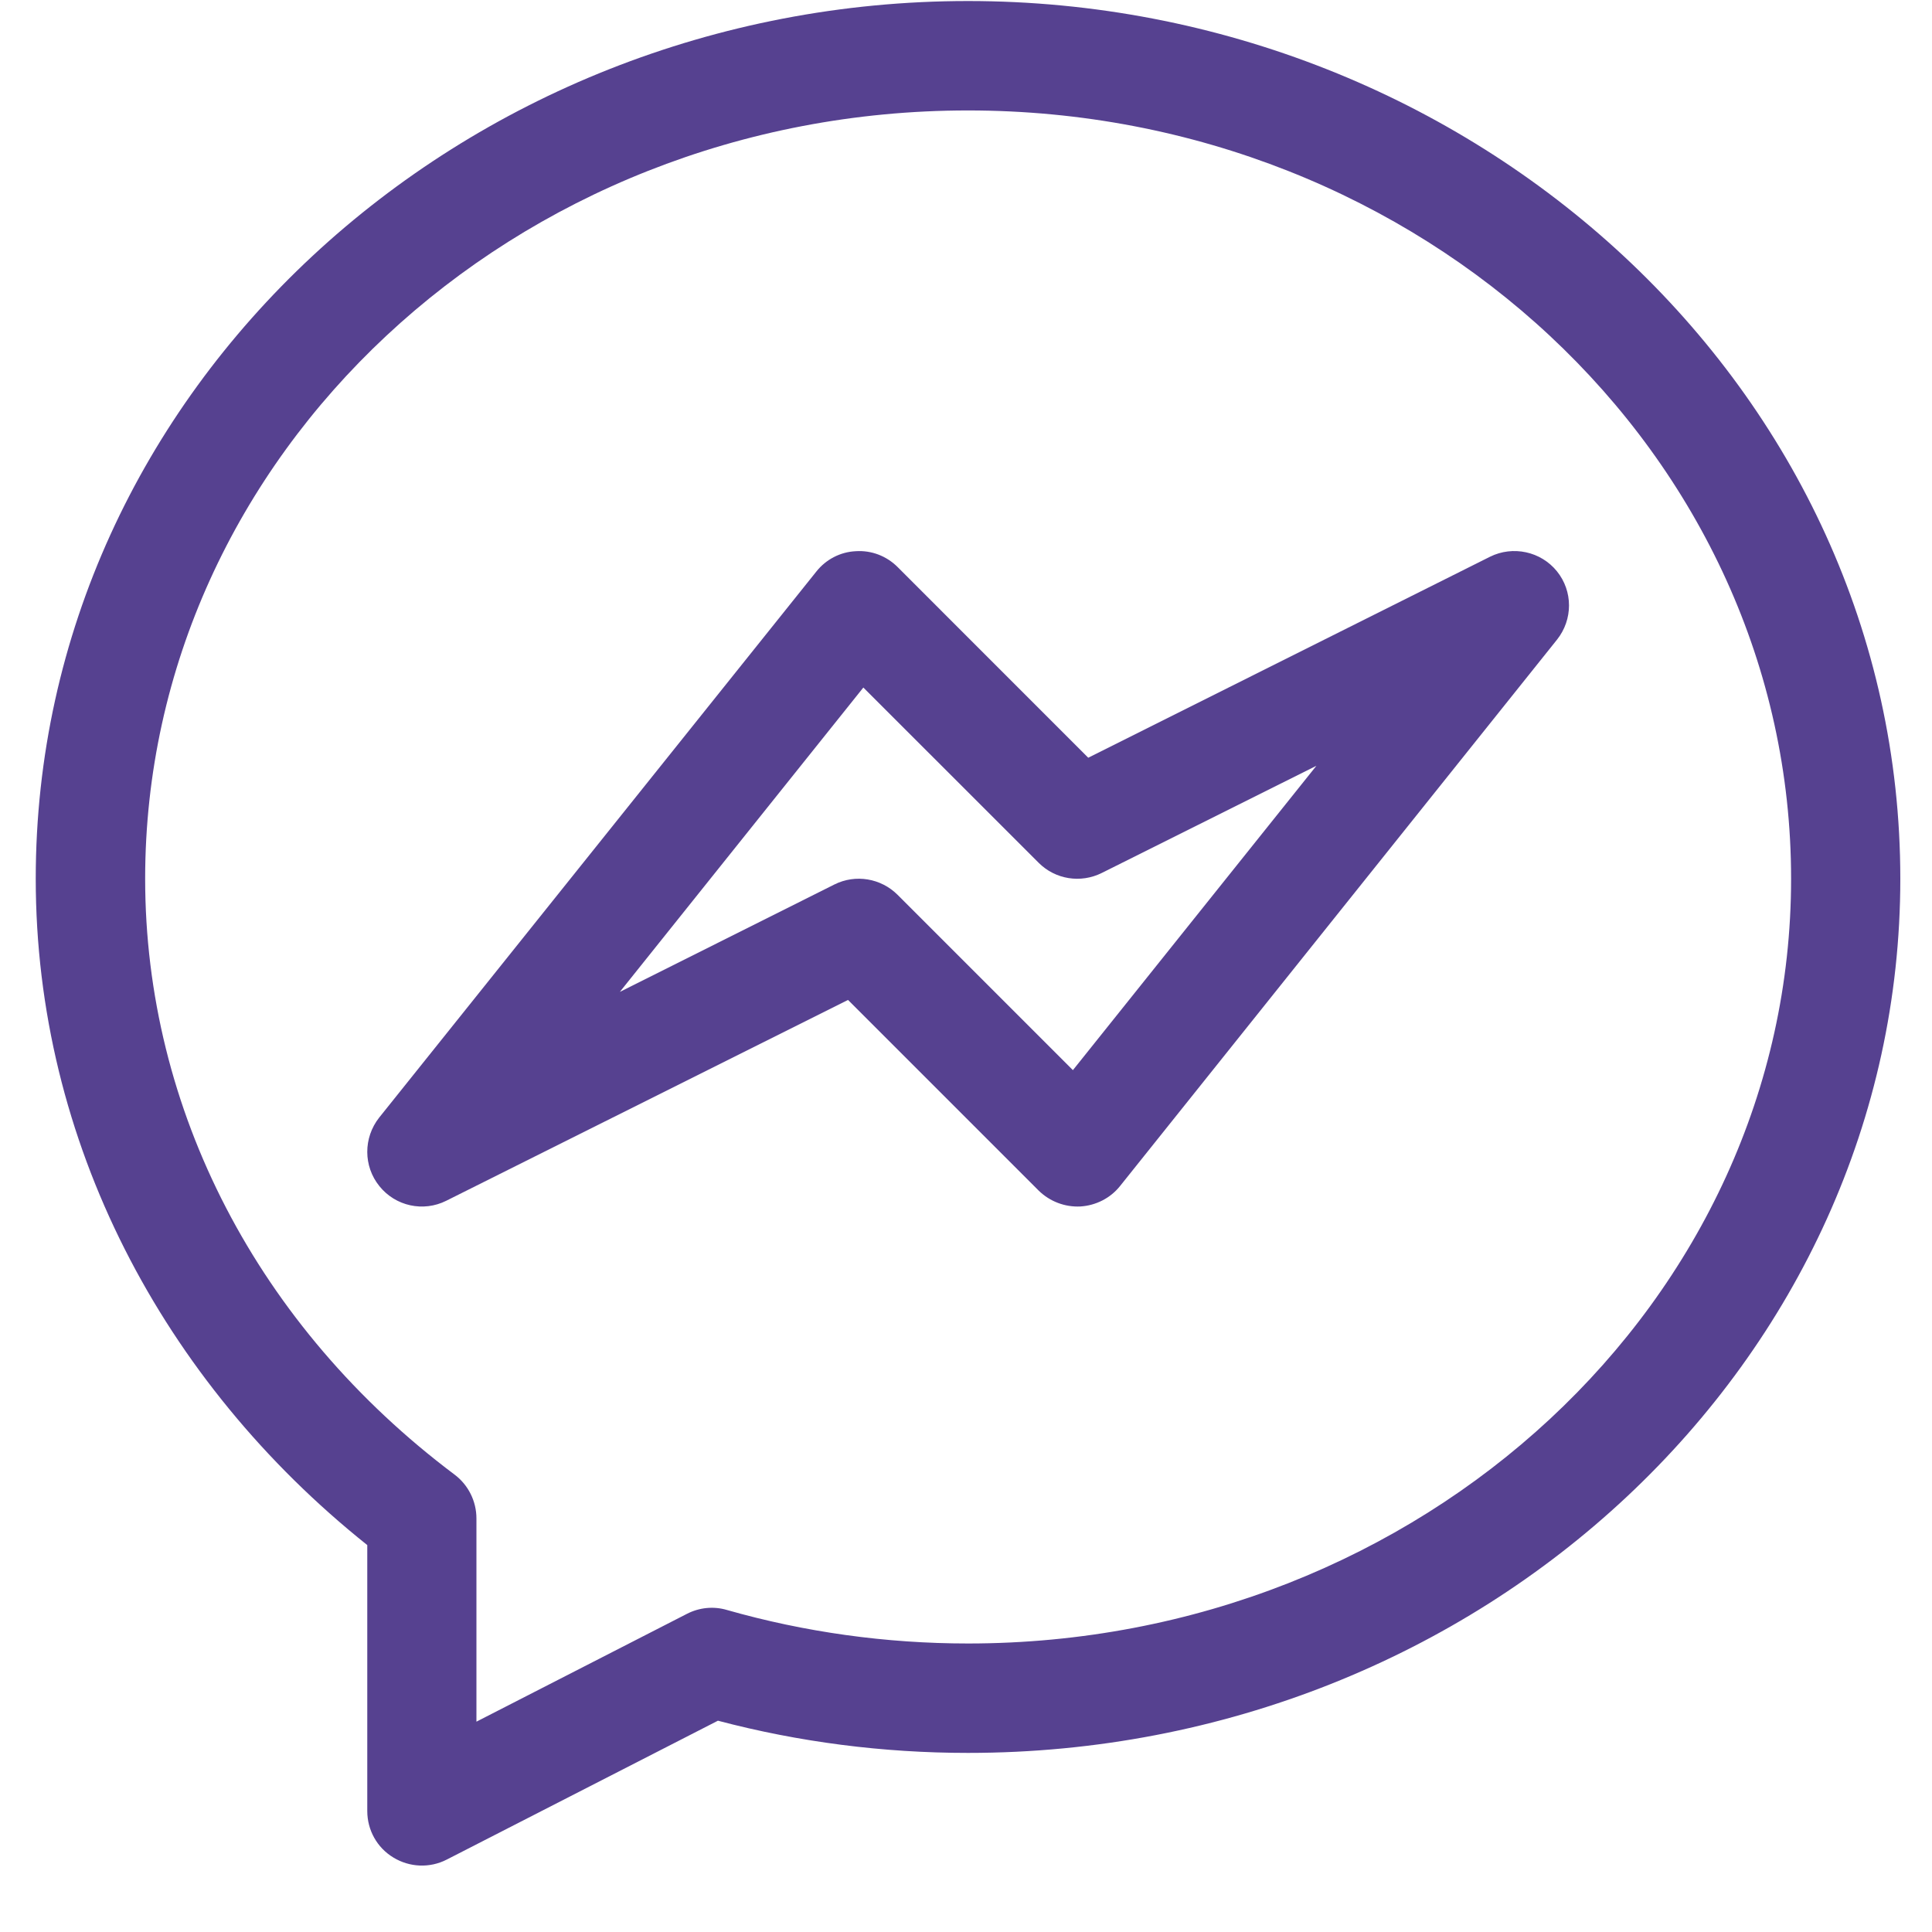
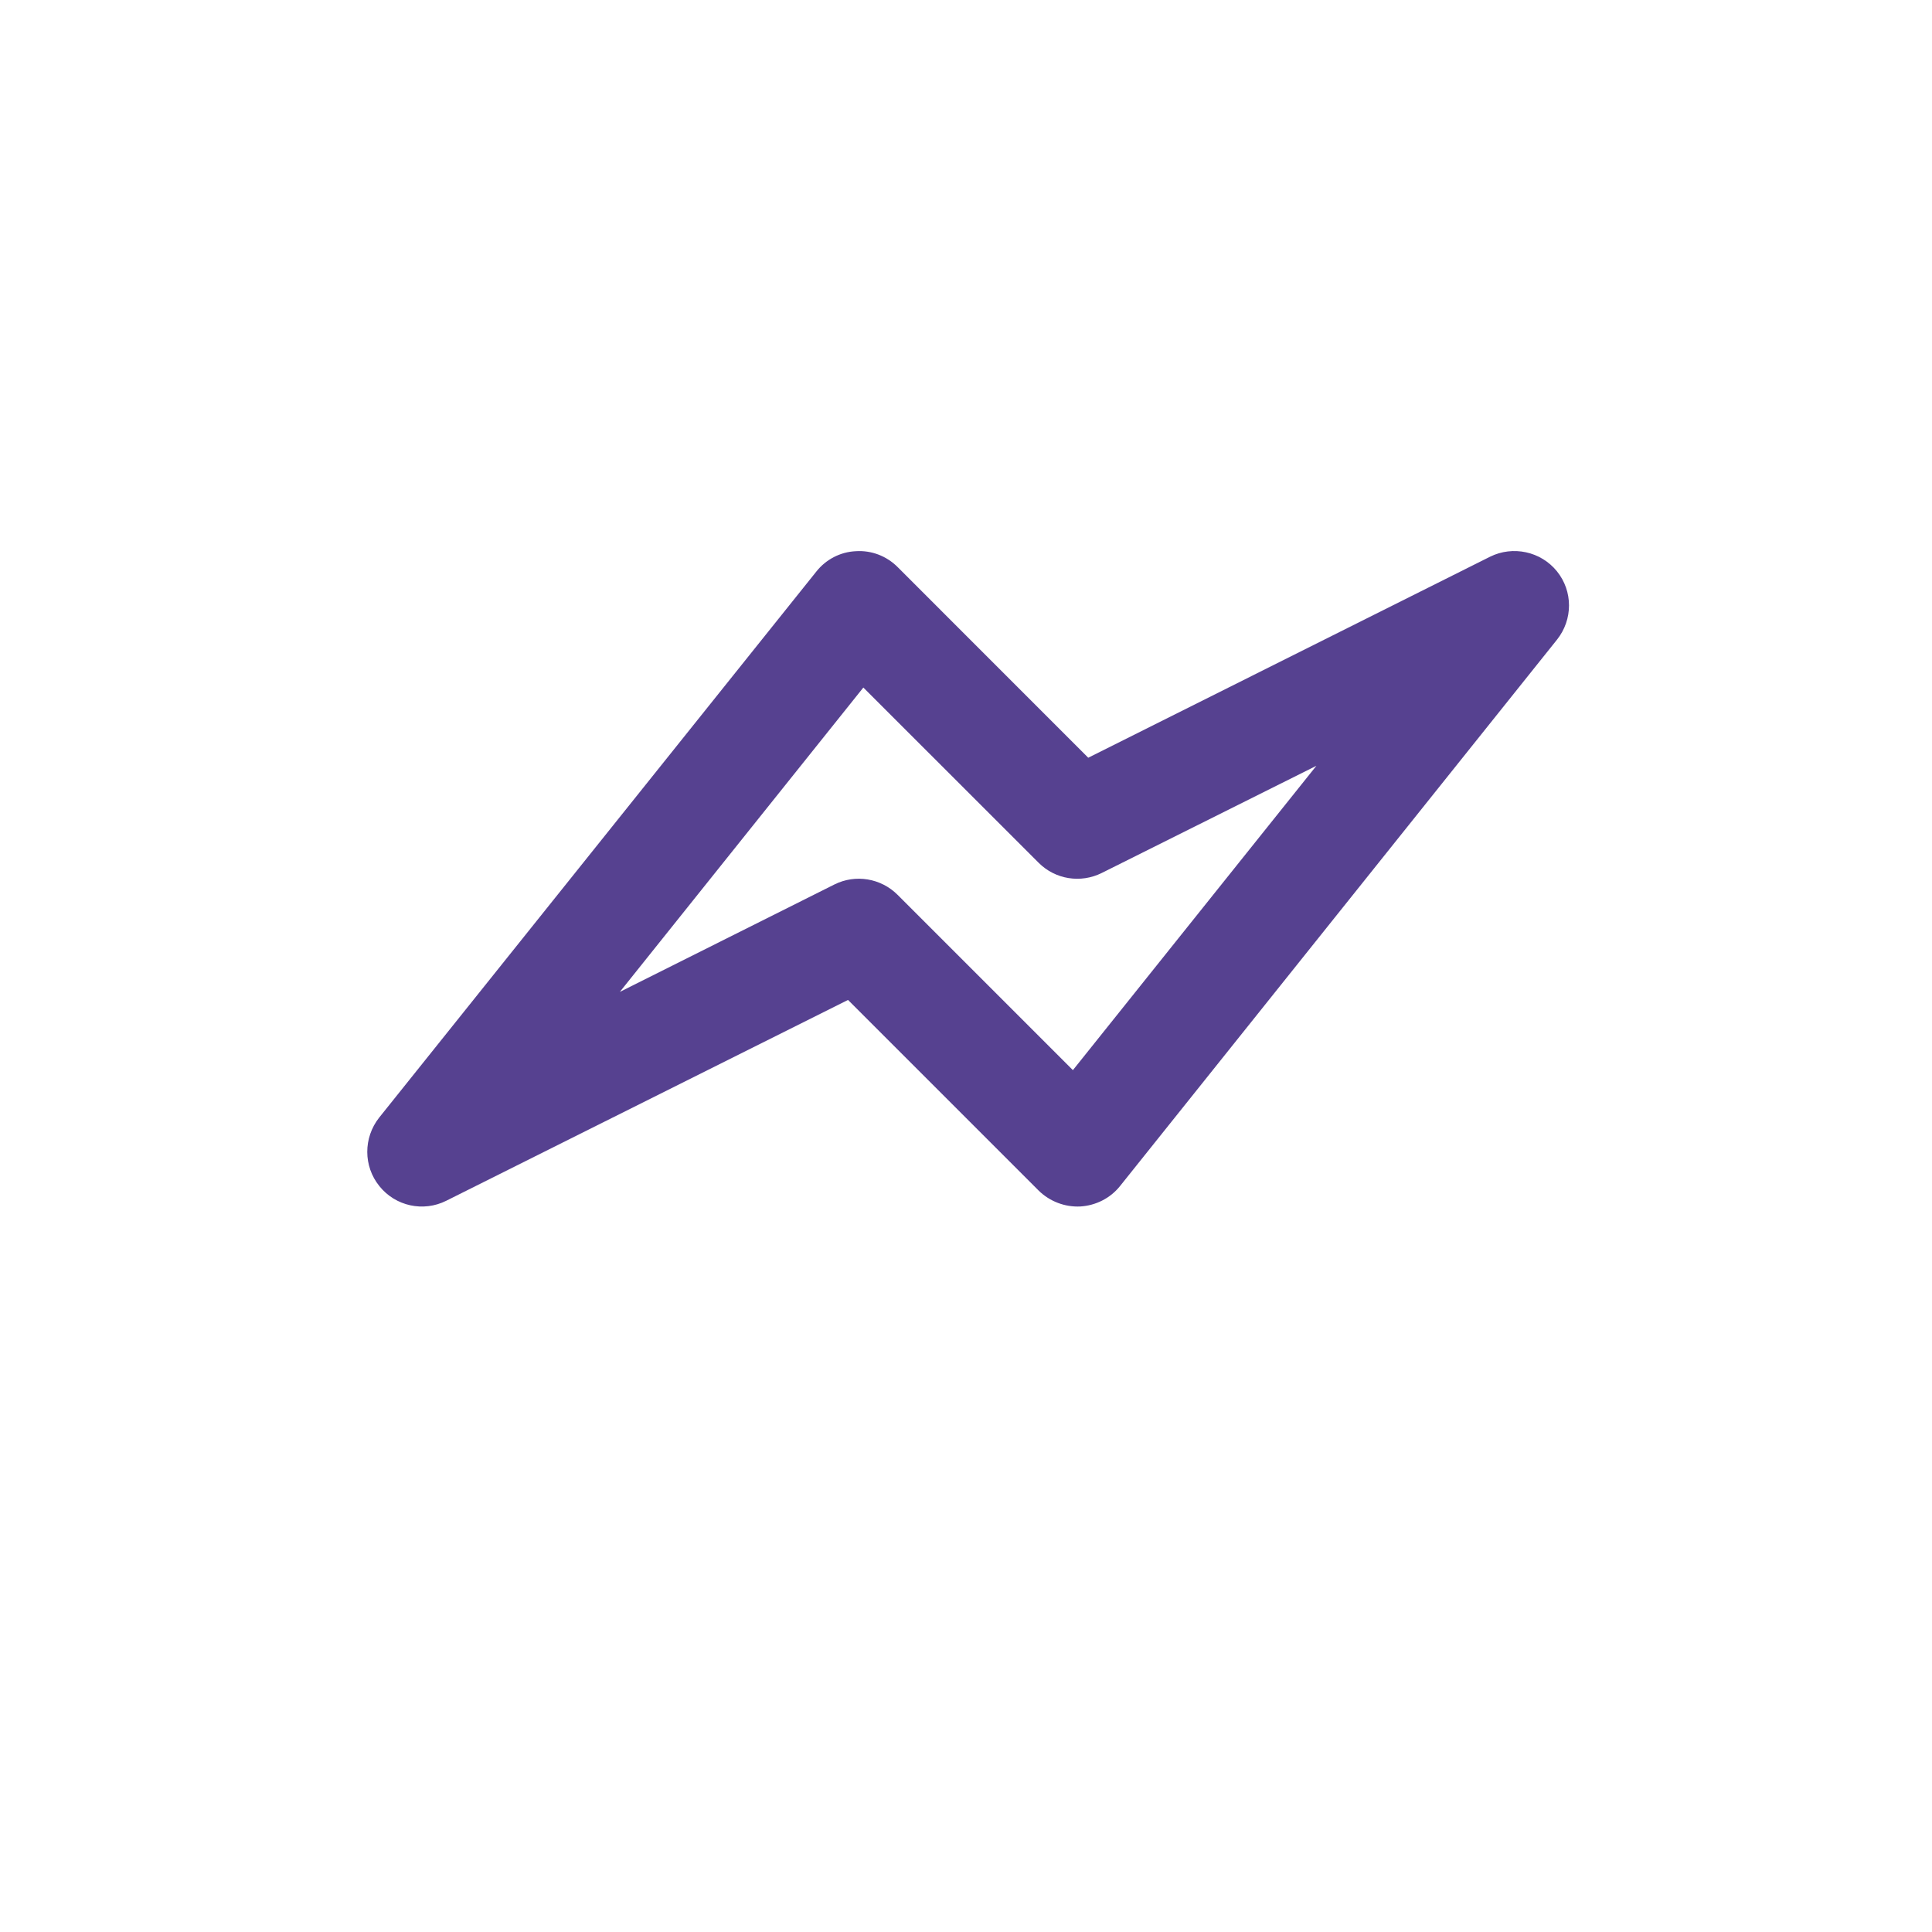
<svg xmlns="http://www.w3.org/2000/svg" width="40" zoomAndPan="magnify" viewBox="0 0 30 30" height="40" preserveAspectRatio="xMidYMid meet" version="1.2">
  <defs>
    <clipPath id="ea59728fec">
-       <path d="M 0.555 0 L 29.516 0 L 29.516 29 L 0.555 29 Z M 0.555 0 " />
-     </clipPath>
+       </clipPath>
  </defs>
  <g id="0d232f1bda">
    <g clip-rule="nonzero" clip-path="url(#ea59728fec)">
-       <path style=" stroke:none;fill-rule:nonzero;fill:#564190;fill-opacity:1;" d="M 15.031 0.016 C 7.184 0.016 0.555 6.035 0.555 13.645 C 0.555 17.723 2.523 21.453 5.703 23.992 L 5.703 28.121 C 5.703 28.418 5.855 28.691 6.109 28.844 C 6.359 28.996 6.672 29.012 6.938 28.875 L 11.148 26.719 C 12.406 27.051 13.711 27.219 15.031 27.219 C 23.016 27.219 29.508 21.129 29.508 13.645 C 29.508 6.031 22.875 0.016 15.031 0.016 Z M 15.031 25.52 C 13.758 25.52 12.496 25.344 11.289 25 C 11.082 24.938 10.859 24.961 10.668 25.059 L 7.398 26.734 L 7.398 23.578 C 7.398 23.312 7.273 23.059 7.059 22.898 C 4.004 20.605 2.254 17.23 2.254 13.645 C 2.254 7.066 7.984 1.715 15.031 1.715 C 22.078 1.715 27.812 7.066 27.812 13.645 C 27.812 20.191 22.078 25.52 15.031 25.52 Z M 15.031 25.52 " />
-     </g>
+       </g>
    <path style=" stroke:none;fill-rule:nonzero;fill:#564190;fill-opacity:1;" d="M 23.137 8.645 L 16.898 11.766 L 13.938 8.805 C 13.766 8.633 13.531 8.543 13.289 8.559 C 13.047 8.57 12.824 8.688 12.676 8.875 L 5.887 17.355 C 5.641 17.668 5.641 18.109 5.891 18.418 C 6.141 18.73 6.574 18.824 6.93 18.645 L 13.168 15.527 L 16.129 18.488 C 16.301 18.656 16.535 18.746 16.777 18.734 C 17.016 18.719 17.242 18.605 17.391 18.418 L 24.176 9.934 C 24.426 9.621 24.426 9.18 24.176 8.871 C 23.926 8.562 23.492 8.469 23.137 8.645 Z M 16.66 16.617 L 13.938 13.895 C 13.68 13.637 13.285 13.57 12.957 13.734 L 9.625 15.402 L 13.406 10.676 L 16.129 13.398 C 16.387 13.656 16.781 13.719 17.109 13.555 L 20.441 11.891 Z M 16.66 16.617 " />
  </g>
</svg>